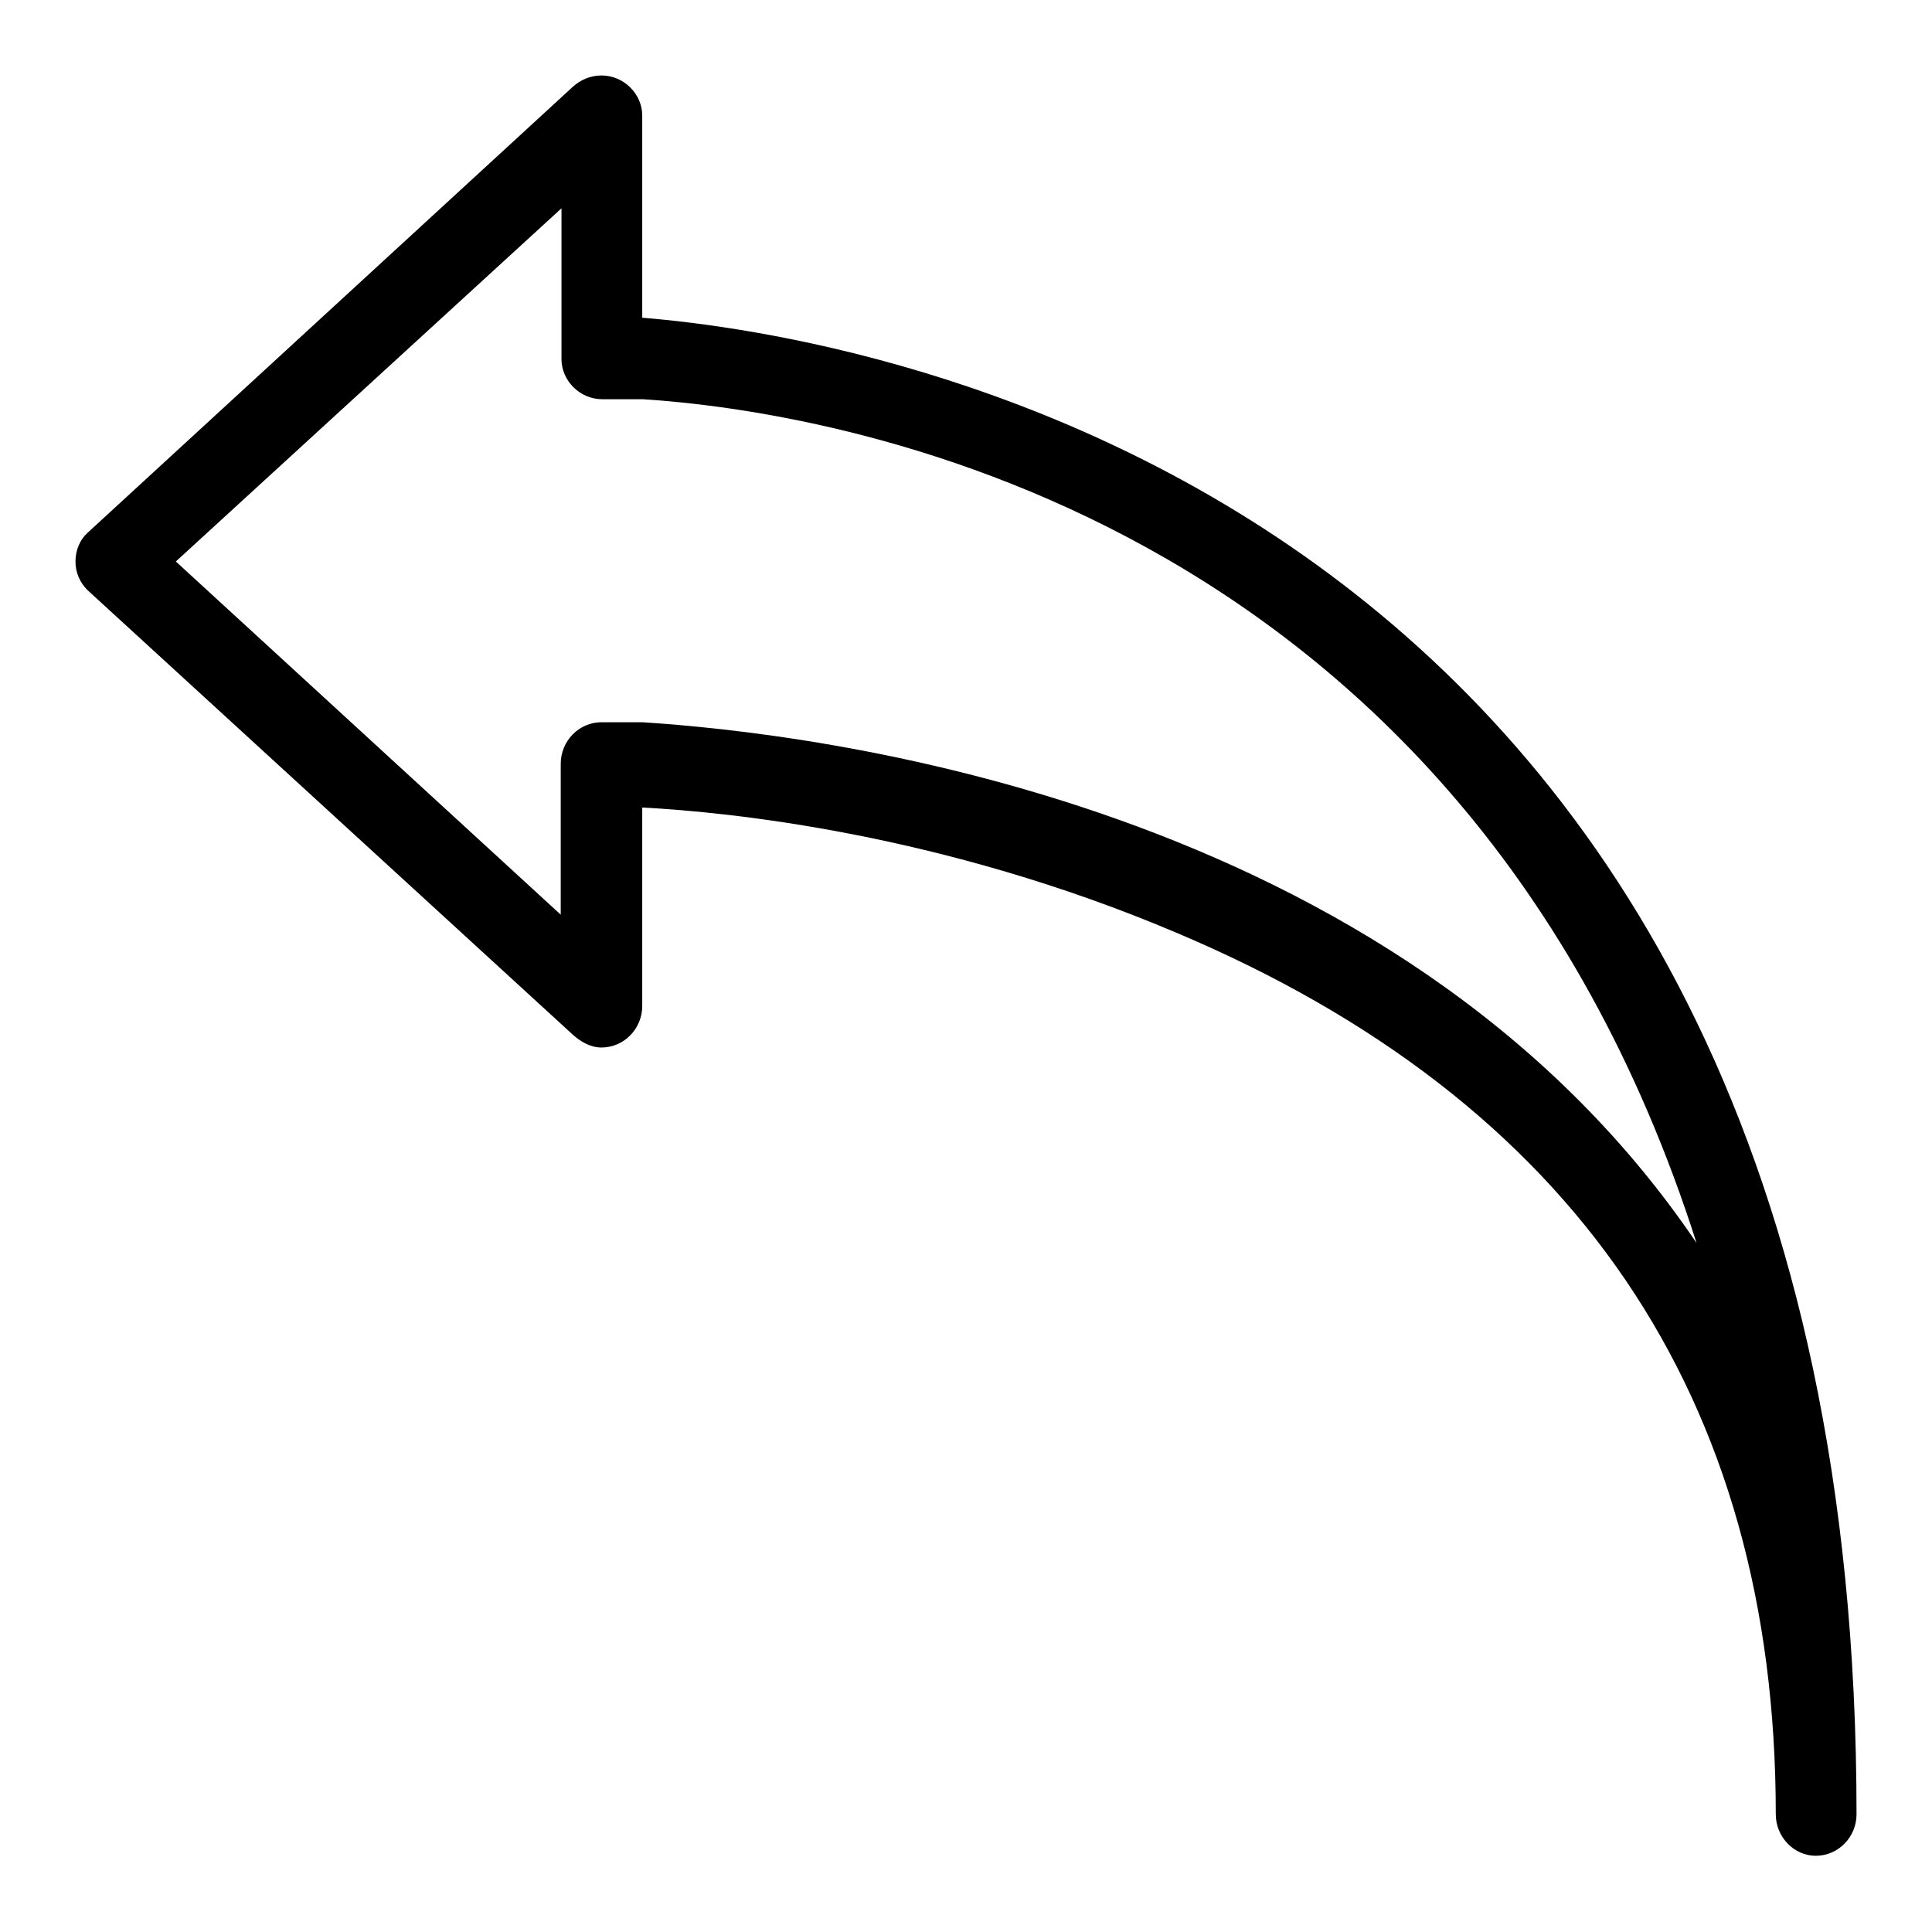
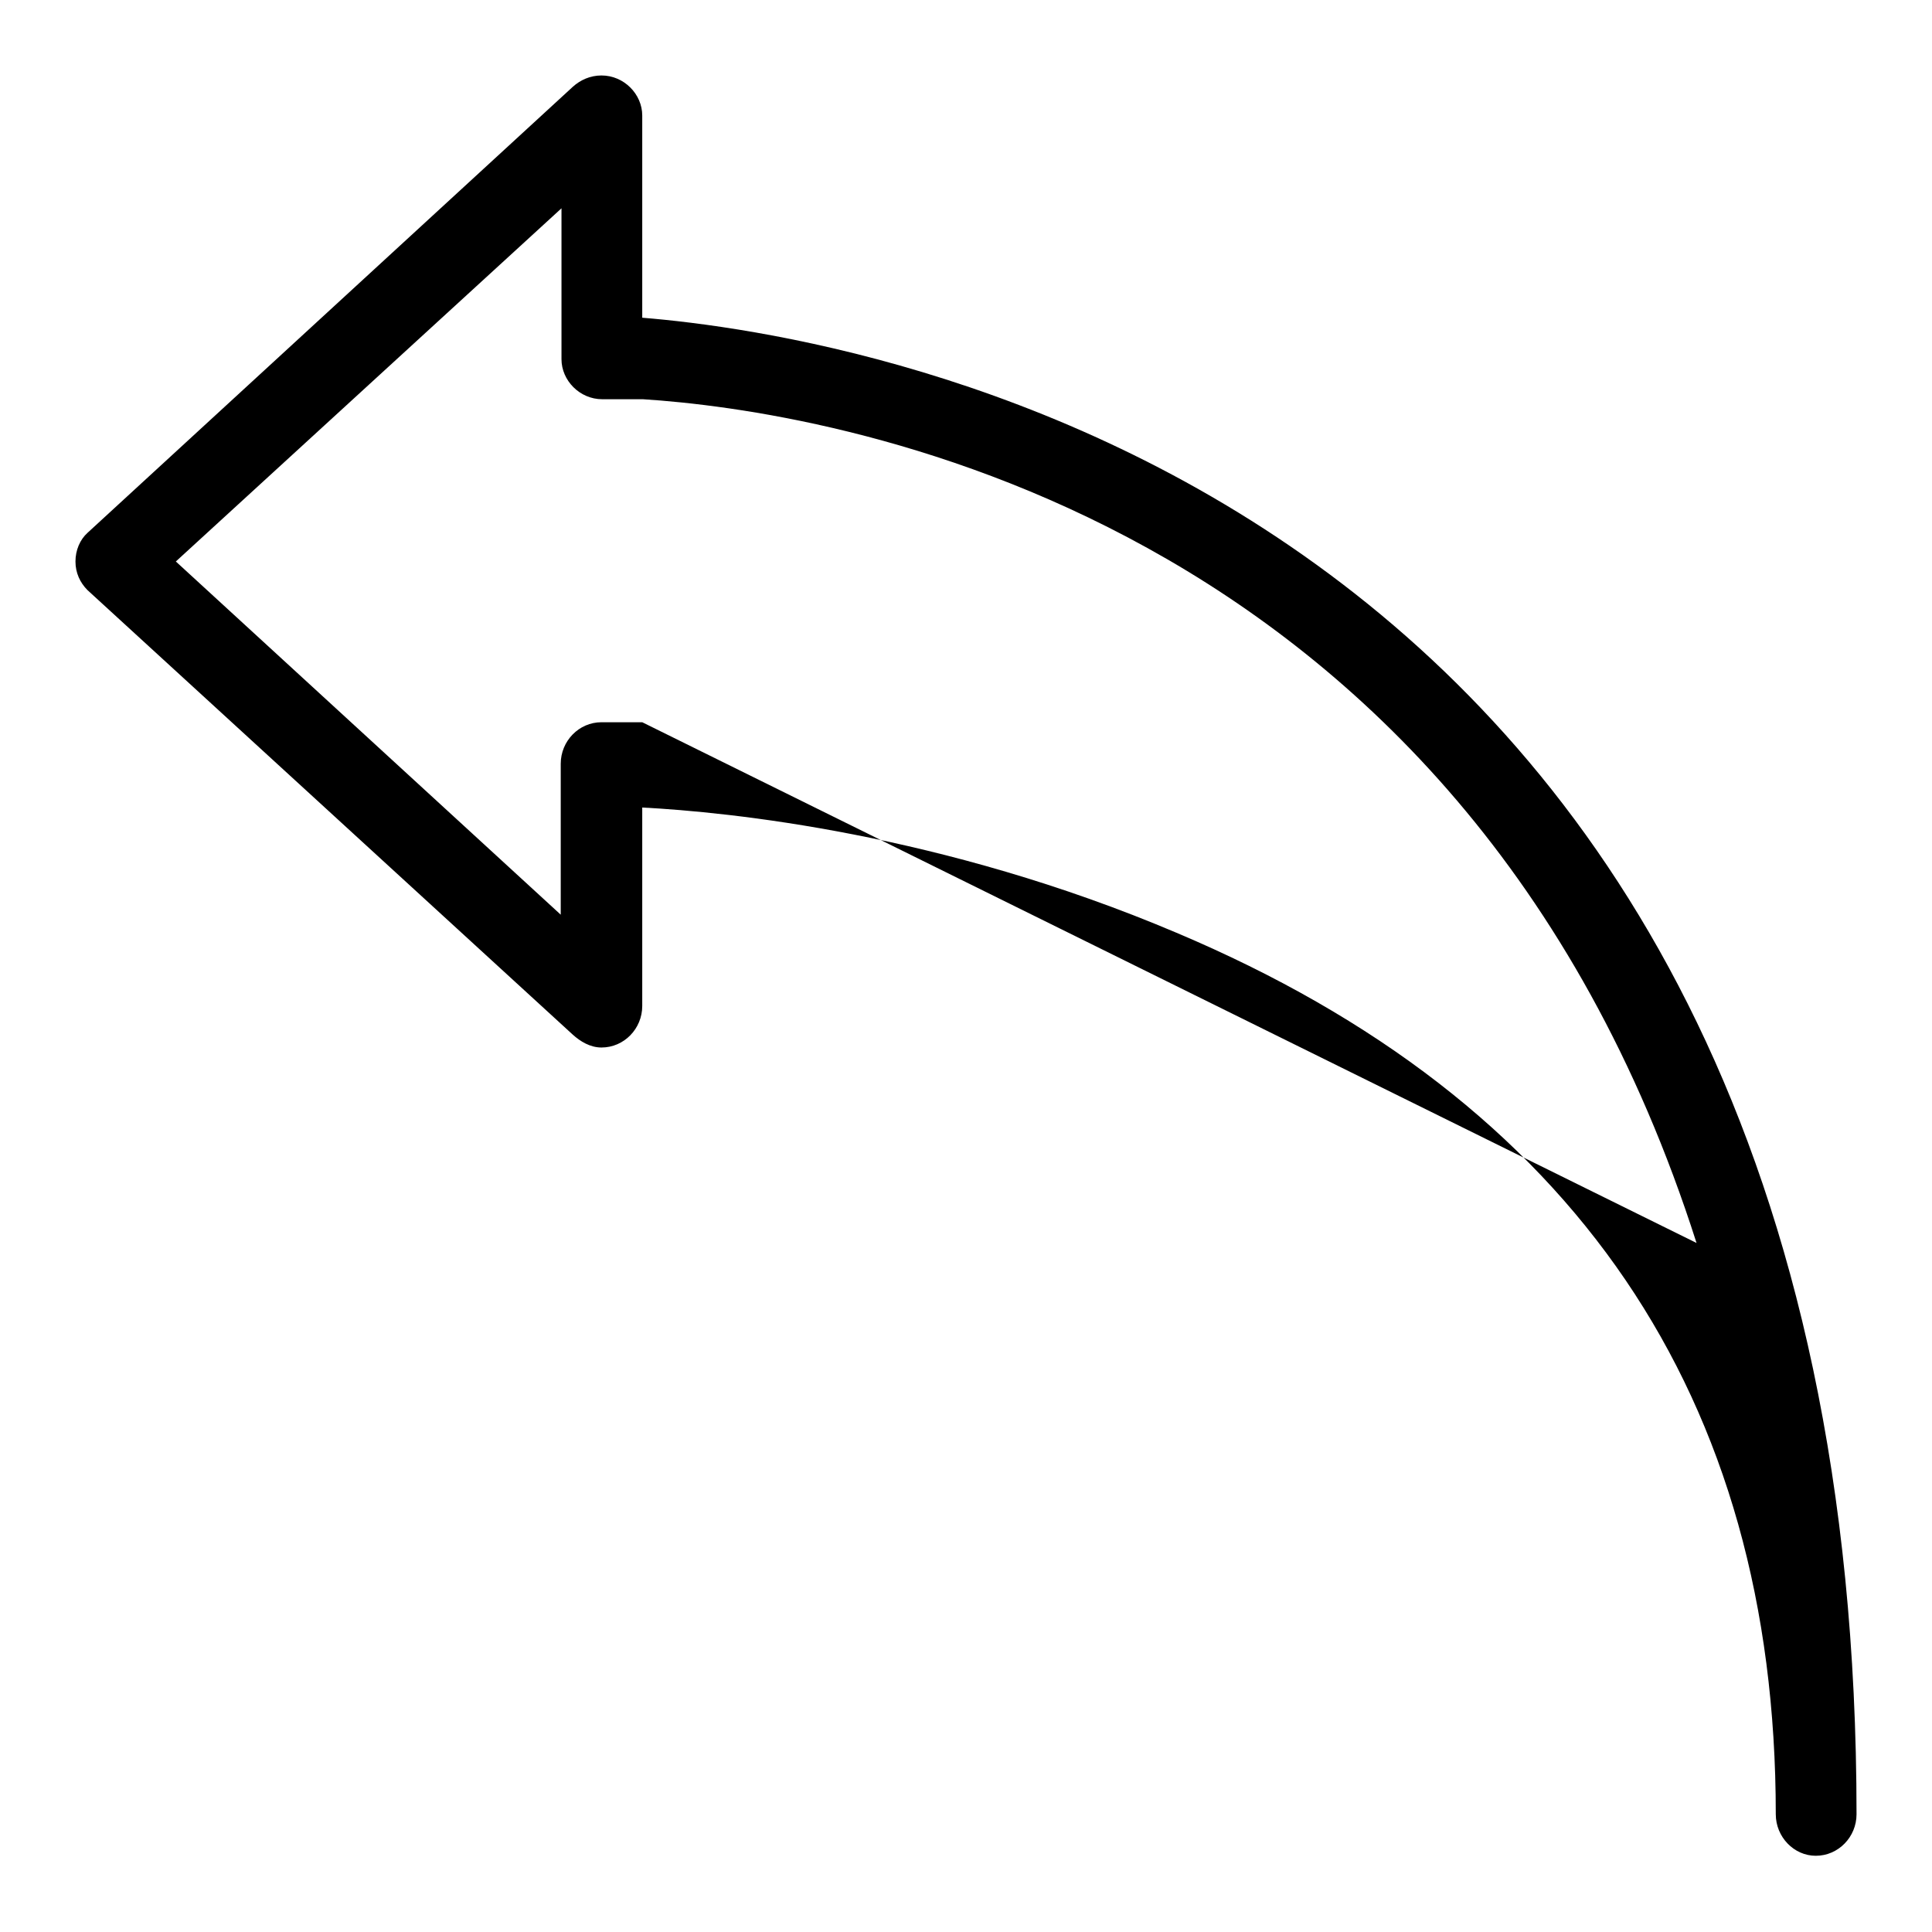
<svg xmlns="http://www.w3.org/2000/svg" version="1.1" x="0px" y="0px" viewBox="0 0 256 256" enable-background="new 0 0 256 256" xml:space="preserve">
  <g>
    <g>
-       <path fill="#000000" d="M85.1,42.1V15.3c0-2.8-2.4-5.3-5.4-5.3c-1.5,0-2.8,0.6-3.8,1.5L11.6,70.6c-1,0.9-1.6,2.3-1.6,3.8c0,1.5,0.6,2.8,1.6,3.8l64.3,58.9c1,0.9,2.3,1.7,3.8,1.7c3,0,5.4-2.5,5.4-5.5v-26.3c11.4,0.6,39.7,3.4,70.8,16.6c52.8,22.3,79.4,61.5,79.4,116.8c0,3,2.4,5.5,5.3,5.5c3,0,5.4-2.5,5.4-5.5C246,64.4,113.5,44.4,85.1,42.1L85.1,42.1L85.1,42.1z M85.1,95.7h-5.4c-3,0-5.4,2.5-5.4,5.5v20L23.3,74.4l51.1-46.8v20c0,2.8,2.4,5.3,5.4,5.3h5.4c23.4,1.5,108.3,13.8,139.6,111.8C184.9,105.7,107,97.1,85.1,95.7L85.1,95.7L85.1,95.7z" />
+       <path fill="#000000" d="M85.1,42.1V15.3c0-2.8-2.4-5.3-5.4-5.3c-1.5,0-2.8,0.6-3.8,1.5L11.6,70.6c-1,0.9-1.6,2.3-1.6,3.8c0,1.5,0.6,2.8,1.6,3.8l64.3,58.9c1,0.9,2.3,1.7,3.8,1.7c3,0,5.4-2.5,5.4-5.5v-26.3c11.4,0.6,39.7,3.4,70.8,16.6c52.8,22.3,79.4,61.5,79.4,116.8c0,3,2.4,5.5,5.3,5.5c3,0,5.4-2.5,5.4-5.5C246,64.4,113.5,44.4,85.1,42.1L85.1,42.1L85.1,42.1z M85.1,95.7h-5.4c-3,0-5.4,2.5-5.4,5.5v20L23.3,74.4l51.1-46.8v20c0,2.8,2.4,5.3,5.4,5.3h5.4c23.4,1.5,108.3,13.8,139.6,111.8L85.1,95.7L85.1,95.7z" />
    </g>
  </g>
</svg>